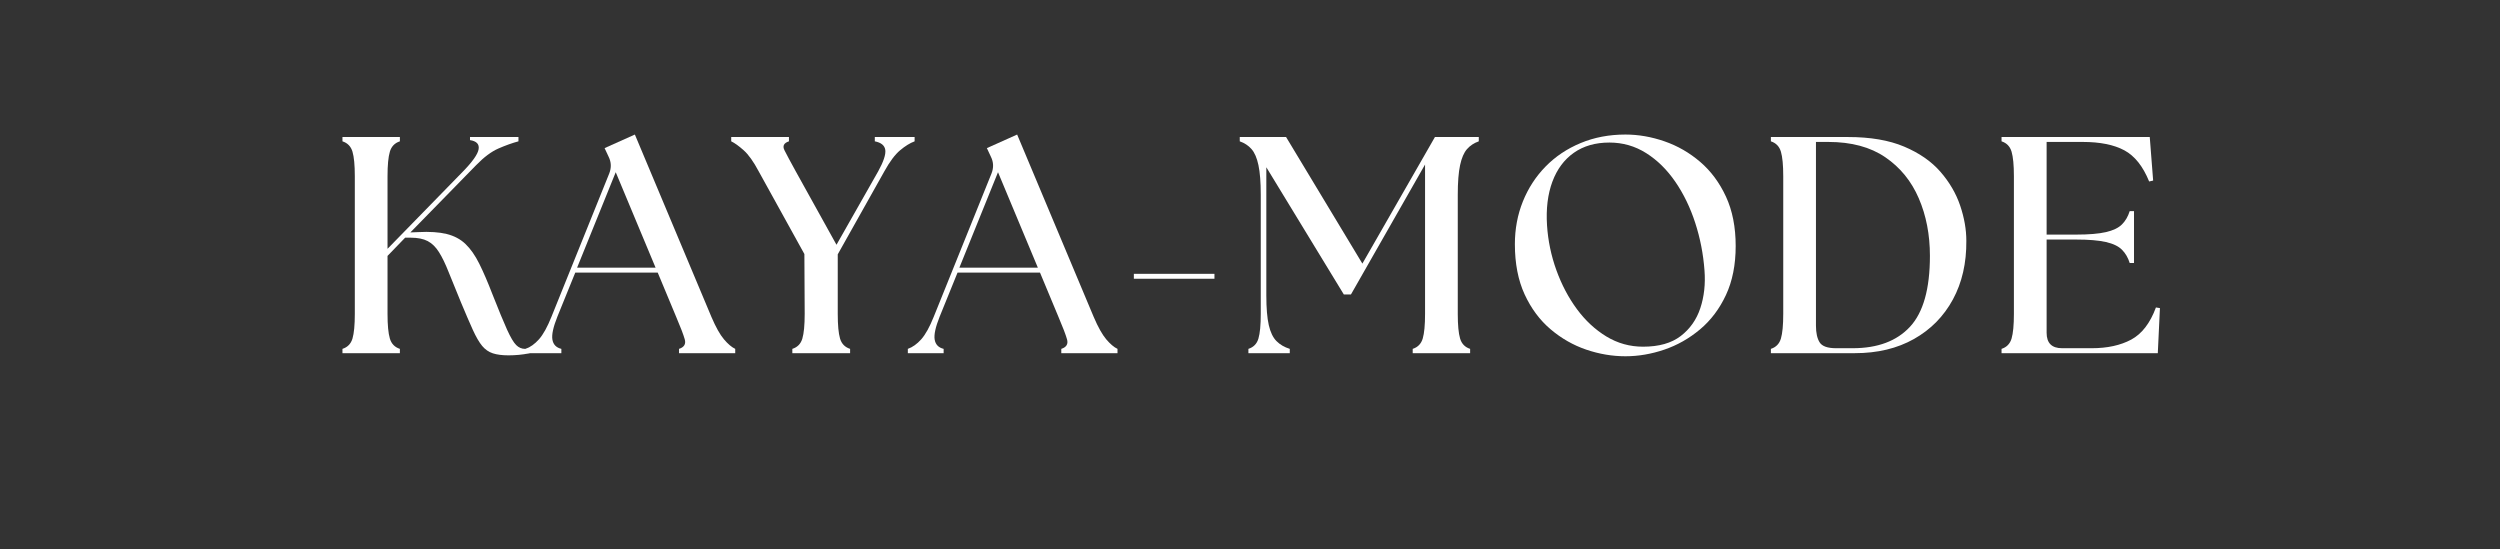
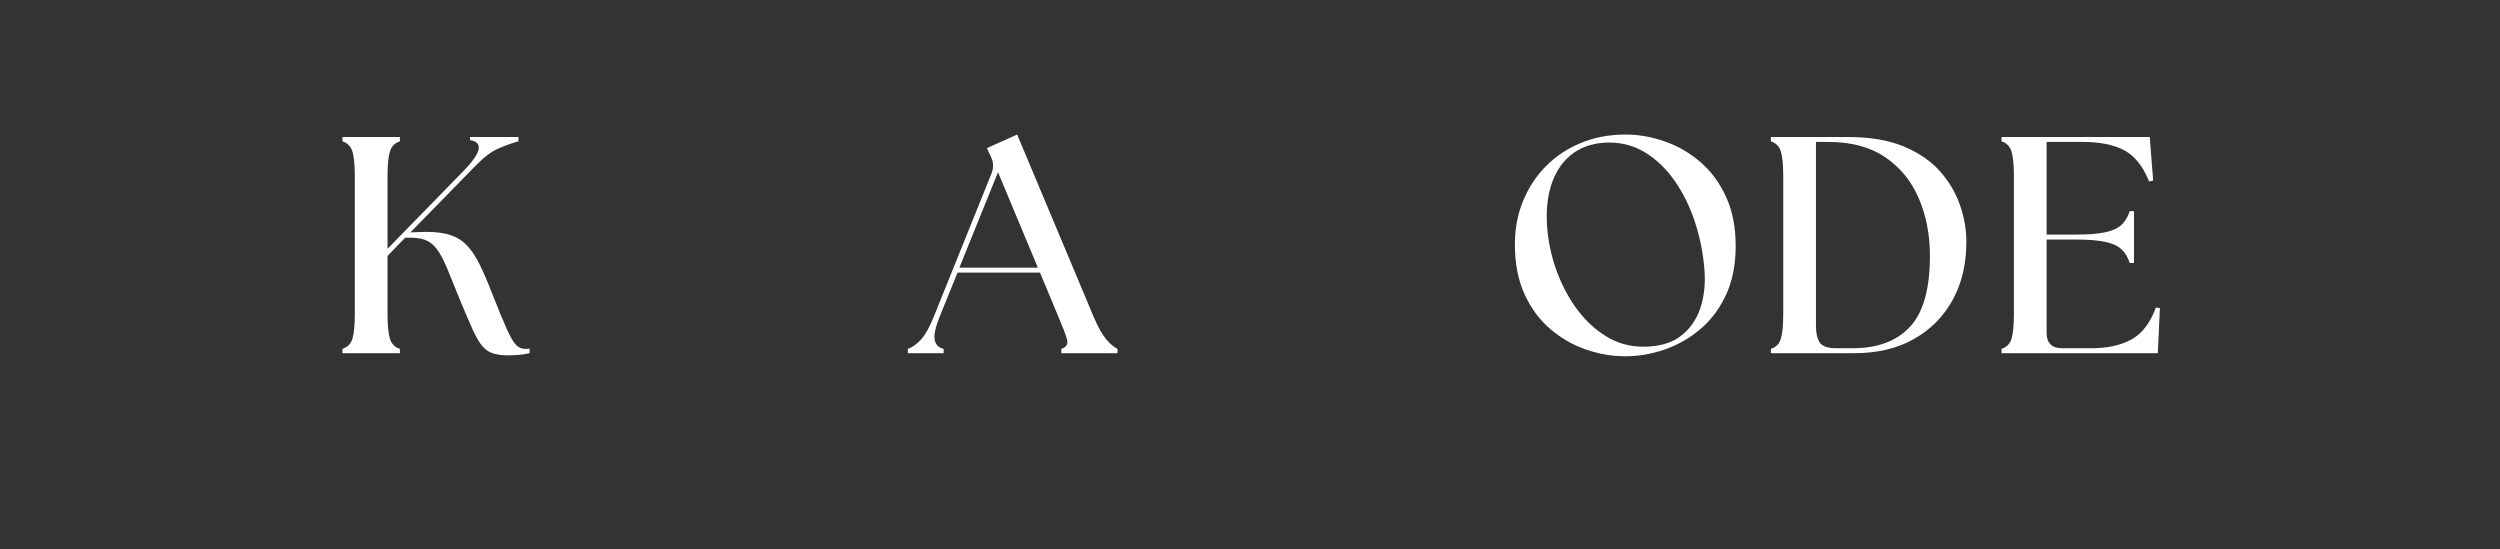
<svg xmlns="http://www.w3.org/2000/svg" version="1.2" preserveAspectRatio="xMidYMid meet" height="300" viewBox="0 0 1024.5 225" zoomAndPan="magnify" width="1366">
  <rect x="0" y="0" width="1024.5" height="225" fill="#333333" stroke="none" />
  <defs />
  <g id="a301545fb0">
    <g style="fill:#ffffff;fill-opacity:1;">
      <g transform="translate(134.387, 144.73)">
        <path d="M 5.953 0 L 5.953 -1.766 C 8.055 -2.441 9.426 -3.852 10.062 -6 C 10.695 -8.156 11.016 -11.516 11.016 -16.078 L 11.016 -72.516 C 11.016 -77.066 10.695 -80.414 10.062 -82.562 C 9.426 -84.719 8.055 -86.133 5.953 -86.812 L 5.953 -88.578 L 29.484 -88.578 L 29.484 -86.812 C 27.379 -86.133 26.008 -84.719 25.375 -82.562 C 24.738 -80.414 24.422 -77.066 24.422 -72.516 L 24.422 -42.766 L 55.172 -74.281 C 59.223 -78.414 61.414 -81.516 61.75 -83.578 C 62.094 -85.648 60.914 -86.895 58.219 -87.312 L 58.219 -88.578 L 78.078 -88.578 L 78.078 -86.812 C 75.547 -86.133 72.82 -85.16 69.906 -83.891 C 67 -82.629 63.945 -80.352 60.75 -77.062 L 33.781 -49.484 L 36.953 -49.609 C 41.672 -49.859 45.57 -49.602 48.656 -48.844 C 51.738 -48.082 54.312 -46.711 56.375 -44.734 C 58.445 -42.754 60.32 -40.078 62 -36.703 C 63.688 -33.328 65.504 -29.109 67.453 -24.047 C 69.984 -17.629 71.961 -12.836 73.391 -9.672 C 74.828 -6.516 76.07 -4.406 77.125 -3.344 C 78.188 -2.289 79.391 -1.766 80.734 -1.766 C 81.078 -1.766 81.395 -1.766 81.688 -1.766 C 81.977 -1.766 82.297 -1.805 82.641 -1.891 L 82.641 0 C 81.203 0.332 79.742 0.562 78.266 0.688 C 76.785 0.82 75.375 0.891 74.031 0.891 C 71.414 0.891 69.266 0.613 67.578 0.062 C 65.891 -0.488 64.43 -1.5 63.203 -2.969 C 61.984 -4.445 60.719 -6.617 59.406 -9.484 C 58.102 -12.359 56.484 -16.113 54.547 -20.75 C 52.516 -25.645 50.82 -29.801 49.469 -33.219 C 48.125 -36.633 46.797 -39.375 45.484 -41.438 C 44.18 -43.508 42.645 -45.008 40.875 -45.938 C 39.102 -46.863 36.785 -47.328 33.922 -47.328 L 31.641 -47.328 L 24.422 -39.859 L 24.422 -16.078 C 24.422 -11.516 24.738 -8.156 25.375 -6 C 26.008 -3.852 27.379 -2.441 29.484 -1.766 L 29.484 0 Z M 5.953 0" style="stroke:none" />
      </g>
    </g>
    <g style="fill:#ffffff;fill-opacity:1;">
      <g transform="translate(218.029, 144.73)">
-         <path d="M -2.656 0 L -2.656 -1.766 C -0.719 -2.441 1.113 -3.75 2.844 -5.688 C 4.57 -7.633 6.281 -10.719 7.969 -14.938 L 31.641 -73.656 C 32.566 -76.008 32.484 -78.285 31.391 -80.484 L 29.734 -84.031 L 42.141 -89.594 L 73.531 -14.812 C 75.301 -10.676 77.004 -7.633 78.641 -5.688 C 80.285 -3.75 81.828 -2.441 83.266 -1.766 L 83.266 0 L 60.234 0 L 60.234 -1.766 C 62.348 -2.441 63.129 -3.75 62.578 -5.688 C 62.023 -7.633 60.863 -10.676 59.094 -14.812 L 51.5 -33.031 L 17.719 -33.031 L 10.375 -14.938 C 8.688 -10.719 8.008 -7.594 8.344 -5.562 C 8.688 -3.539 9.91 -2.273 12.016 -1.766 L 12.016 0 Z M 18.469 -35.047 L 50.625 -35.047 L 34.297 -74.156 Z M 18.469 -35.047" style="stroke:none" />
-       </g>
+         </g>
    </g>
    <g style="fill:#ffffff;fill-opacity:1;">
      <g transform="translate(301.418, 144.73)">
-         <path d="M 23.281 0 L 23.281 -1.766 C 25.395 -2.441 26.766 -3.852 27.391 -6 C 28.023 -8.156 28.344 -11.516 28.344 -16.078 L 28.219 -40.625 L 9.484 -74.531 C 7.379 -78.5 5.332 -81.367 3.344 -83.141 C 1.363 -84.91 -0.336 -86.133 -1.766 -86.812 L -1.766 -88.578 L 21.891 -88.578 L 21.891 -86.812 C 19.785 -86.133 19.176 -84.91 20.062 -83.141 C 20.945 -81.367 22.484 -78.5 24.672 -74.531 L 41.375 -44.422 L 58.469 -74.531 C 60.656 -78.5 61.625 -81.41 61.375 -83.266 C 61.125 -85.117 59.691 -86.301 57.078 -86.812 L 57.078 -88.578 L 73.391 -88.578 L 73.391 -86.812 C 71.535 -86.133 69.551 -84.91 67.438 -83.141 C 65.332 -81.367 63.188 -78.5 61 -74.531 L 41.891 -40.5 L 41.891 -16.078 C 41.891 -11.516 42.203 -8.156 42.828 -6 C 43.461 -3.852 44.836 -2.441 46.953 -1.766 L 46.953 0 Z M 23.281 0" style="stroke:none" />
-       </g>
+         </g>
    </g>
    <g style="fill:#ffffff;fill-opacity:1;">
      <g transform="translate(374.685, 144.73)">
        <path d="M -2.656 0 L -2.656 -1.766 C -0.719 -2.441 1.113 -3.75 2.844 -5.688 C 4.57 -7.633 6.281 -10.719 7.969 -14.938 L 31.641 -73.656 C 32.566 -76.008 32.484 -78.285 31.391 -80.484 L 29.734 -84.031 L 42.141 -89.594 L 73.531 -14.812 C 75.301 -10.676 77.004 -7.633 78.641 -5.688 C 80.285 -3.75 81.828 -2.441 83.266 -1.766 L 83.266 0 L 60.234 0 L 60.234 -1.766 C 62.348 -2.441 63.129 -3.75 62.578 -5.688 C 62.023 -7.633 60.863 -10.676 59.094 -14.812 L 51.5 -33.031 L 17.719 -33.031 L 10.375 -14.938 C 8.688 -10.719 8.008 -7.594 8.344 -5.562 C 8.688 -3.539 9.91 -2.273 12.016 -1.766 L 12.016 0 Z M 18.469 -35.047 L 50.625 -35.047 L 34.297 -74.156 Z M 18.469 -35.047" style="stroke:none" />
      </g>
    </g>
    <g style="fill:#ffffff;fill-opacity:1;">
      <g transform="translate(458.074, 144.73)">
-         <path d="M 6.578 -30.5 L 6.578 -32.516 L 39.609 -32.516 L 39.609 -30.5 Z M 6.578 -30.5" style="stroke:none" />
-       </g>
+         </g>
    </g>
    <g style="fill:#ffffff;fill-opacity:1;">
      <g transform="translate(506.285, 144.73)">
-         <path d="M 5.312 0 L 5.312 -1.766 C 7.426 -2.441 8.797 -3.852 9.422 -6 C 10.055 -8.156 10.375 -11.516 10.375 -16.078 L 10.375 -64.922 C 10.375 -70.066 10.055 -74.113 9.422 -77.062 C 8.797 -80.02 7.848 -82.211 6.578 -83.641 C 5.316 -85.078 3.711 -86.133 1.766 -86.812 L 1.766 -88.578 L 20.75 -88.578 L 52.016 -36.703 L 81.75 -88.578 L 99.719 -88.578 L 99.719 -86.812 C 97.781 -86.133 96.176 -85.078 94.906 -83.641 C 93.645 -82.211 92.695 -80.02 92.062 -77.062 C 91.426 -74.113 91.109 -70.066 91.109 -64.922 L 91.109 -16.078 C 91.109 -11.516 91.426 -8.156 92.062 -6 C 92.695 -3.852 94.066 -2.441 96.172 -1.766 L 96.172 0 L 72.641 0 L 72.641 -1.766 C 74.742 -2.441 76.113 -3.852 76.75 -6 C 77.383 -8.156 77.703 -11.516 77.703 -16.078 L 77.703 -77.312 L 47.328 -24.047 L 44.422 -24.047 L 12.656 -76.188 L 12.656 -23.672 C 12.656 -18.516 12.988 -14.461 13.656 -11.516 C 14.332 -8.566 15.391 -6.375 16.828 -4.938 C 18.266 -3.5 20.078 -2.441 22.266 -1.766 L 22.266 0 Z M 5.312 0" style="stroke:none" />
-       </g>
+         </g>
    </g>
    <g style="fill:#ffffff;fill-opacity:1;">
      <g transform="translate(613.97, 144.73)">
        <path d="M 52.141 1.266 C 46.734 1.266 41.375 0.359 36.062 -1.453 C 30.75 -3.266 25.879 -6.047 21.453 -9.797 C 17.023 -13.555 13.477 -18.328 10.812 -24.109 C 8.156 -29.891 6.828 -36.742 6.828 -44.672 C 6.828 -50.91 7.922 -56.75 10.109 -62.188 C 12.305 -67.633 15.41 -72.406 19.422 -76.5 C 23.43 -80.594 28.219 -83.797 33.781 -86.109 C 39.352 -88.43 45.473 -89.594 52.141 -89.594 C 57.453 -89.594 62.785 -88.664 68.141 -86.812 C 73.504 -84.957 78.379 -82.148 82.766 -78.391 C 87.148 -74.641 90.672 -69.895 93.328 -64.156 C 95.984 -58.414 97.312 -51.664 97.312 -43.906 C 97.312 -36.227 95.984 -29.539 93.328 -23.844 C 90.672 -18.156 87.125 -13.453 82.688 -9.734 C 78.258 -6.023 73.391 -3.266 68.078 -1.453 C 62.766 0.359 57.453 1.266 52.141 1.266 Z M 20 -52.391 C 20.414 -46.066 21.695 -39.93 23.844 -33.984 C 26 -28.035 28.805 -22.719 32.266 -18.031 C 35.723 -13.352 39.75 -9.617 44.344 -6.828 C 48.945 -4.047 53.945 -2.656 59.344 -2.656 C 65.844 -2.656 70.988 -4.109 74.781 -7.016 C 78.582 -9.93 81.266 -13.75 82.828 -18.469 C 84.391 -23.195 84.957 -28.348 84.531 -33.922 C 84.031 -40.66 82.766 -47.148 80.734 -53.391 C 78.711 -59.641 75.992 -65.254 72.578 -70.234 C 69.16 -75.211 65.172 -79.133 60.609 -82 C 56.055 -84.875 51.039 -86.312 45.562 -86.312 C 39.82 -86.312 34.969 -84.914 31 -82.125 C 27.039 -79.344 24.109 -75.398 22.203 -70.297 C 20.305 -65.191 19.57 -59.223 20 -52.391 Z M 20 -52.391" style="stroke:none" />
      </g>
    </g>
    <g style="fill:#ffffff;fill-opacity:1;">
      <g transform="translate(719.757, 144.73)">
        <path d="M 5.953 0 L 5.953 -1.766 C 8.055 -2.441 9.426 -3.852 10.062 -6 C 10.695 -8.156 11.016 -11.516 11.016 -16.078 L 11.016 -72.516 C 11.016 -77.066 10.695 -80.414 10.062 -82.562 C 9.426 -84.719 8.055 -86.133 5.953 -86.812 L 5.953 -88.578 L 37.578 -88.578 C 46.691 -88.578 54.348 -87.27 60.547 -84.656 C 66.754 -82.039 71.711 -78.602 75.422 -74.344 C 79.129 -70.082 81.828 -65.461 83.516 -60.484 C 85.203 -55.504 86.047 -50.695 86.047 -46.062 C 86.129 -36.945 84.297 -28.93 80.547 -22.016 C 76.797 -15.098 71.477 -9.695 64.594 -5.812 C 57.719 -1.938 49.645 0 40.375 0 Z M 24.422 -11.266 C 24.422 -8.305 24.926 -6.023 25.938 -4.422 C 26.945 -2.828 29.188 -2.031 32.656 -2.031 L 39.484 -2.031 C 49.691 -2.031 57.516 -4.957 62.953 -10.812 C 68.398 -16.676 71.125 -26.359 71.125 -39.859 C 71.125 -48.547 69.602 -56.41 66.562 -63.453 C 63.531 -70.504 58.953 -76.117 52.828 -80.297 C 46.711 -84.473 38.93 -86.562 29.484 -86.562 L 24.422 -86.562 Z M 24.422 -11.266" style="stroke:none" />
      </g>
    </g>
    <g style="fill:#ffffff;fill-opacity:1;">
      <g transform="translate(814.281, 144.73)">
        <path d="M 5.953 0 L 5.953 -1.766 C 8.055 -2.441 9.426 -3.852 10.062 -6 C 10.695 -8.156 11.016 -11.516 11.016 -16.078 L 11.016 -72.516 C 11.016 -77.066 10.695 -80.414 10.062 -82.562 C 9.426 -84.719 8.055 -86.133 5.953 -86.812 L 5.953 -88.578 L 66.688 -88.578 L 68.078 -70.734 L 66.438 -70.359 C 63.906 -76.598 60.508 -80.859 56.25 -83.141 C 51.988 -85.422 46.316 -86.562 39.234 -86.562 L 24.422 -86.562 L 24.422 -48.594 L 36.578 -48.594 C 41.723 -48.594 45.77 -48.93 48.719 -49.609 C 51.676 -50.285 53.867 -51.336 55.297 -52.766 C 56.734 -54.203 57.789 -56.02 58.469 -58.219 L 60.234 -58.219 L 60.234 -36.953 L 58.469 -36.953 C 57.789 -39.141 56.734 -40.953 55.297 -42.391 C 53.867 -43.828 51.676 -44.879 48.719 -45.547 C 45.77 -46.223 41.723 -46.562 36.578 -46.562 L 24.422 -46.562 L 24.422 -8.359 C 24.422 -4.141 26.531 -2.031 30.75 -2.031 L 42.906 -2.031 C 49.312 -2.031 54.707 -3.207 59.094 -5.562 C 63.477 -7.926 66.852 -12.316 69.219 -18.734 L 70.859 -18.469 L 69.984 0 Z M 5.953 0" style="stroke:none" />
      </g>
    </g>
  </g>
</svg>